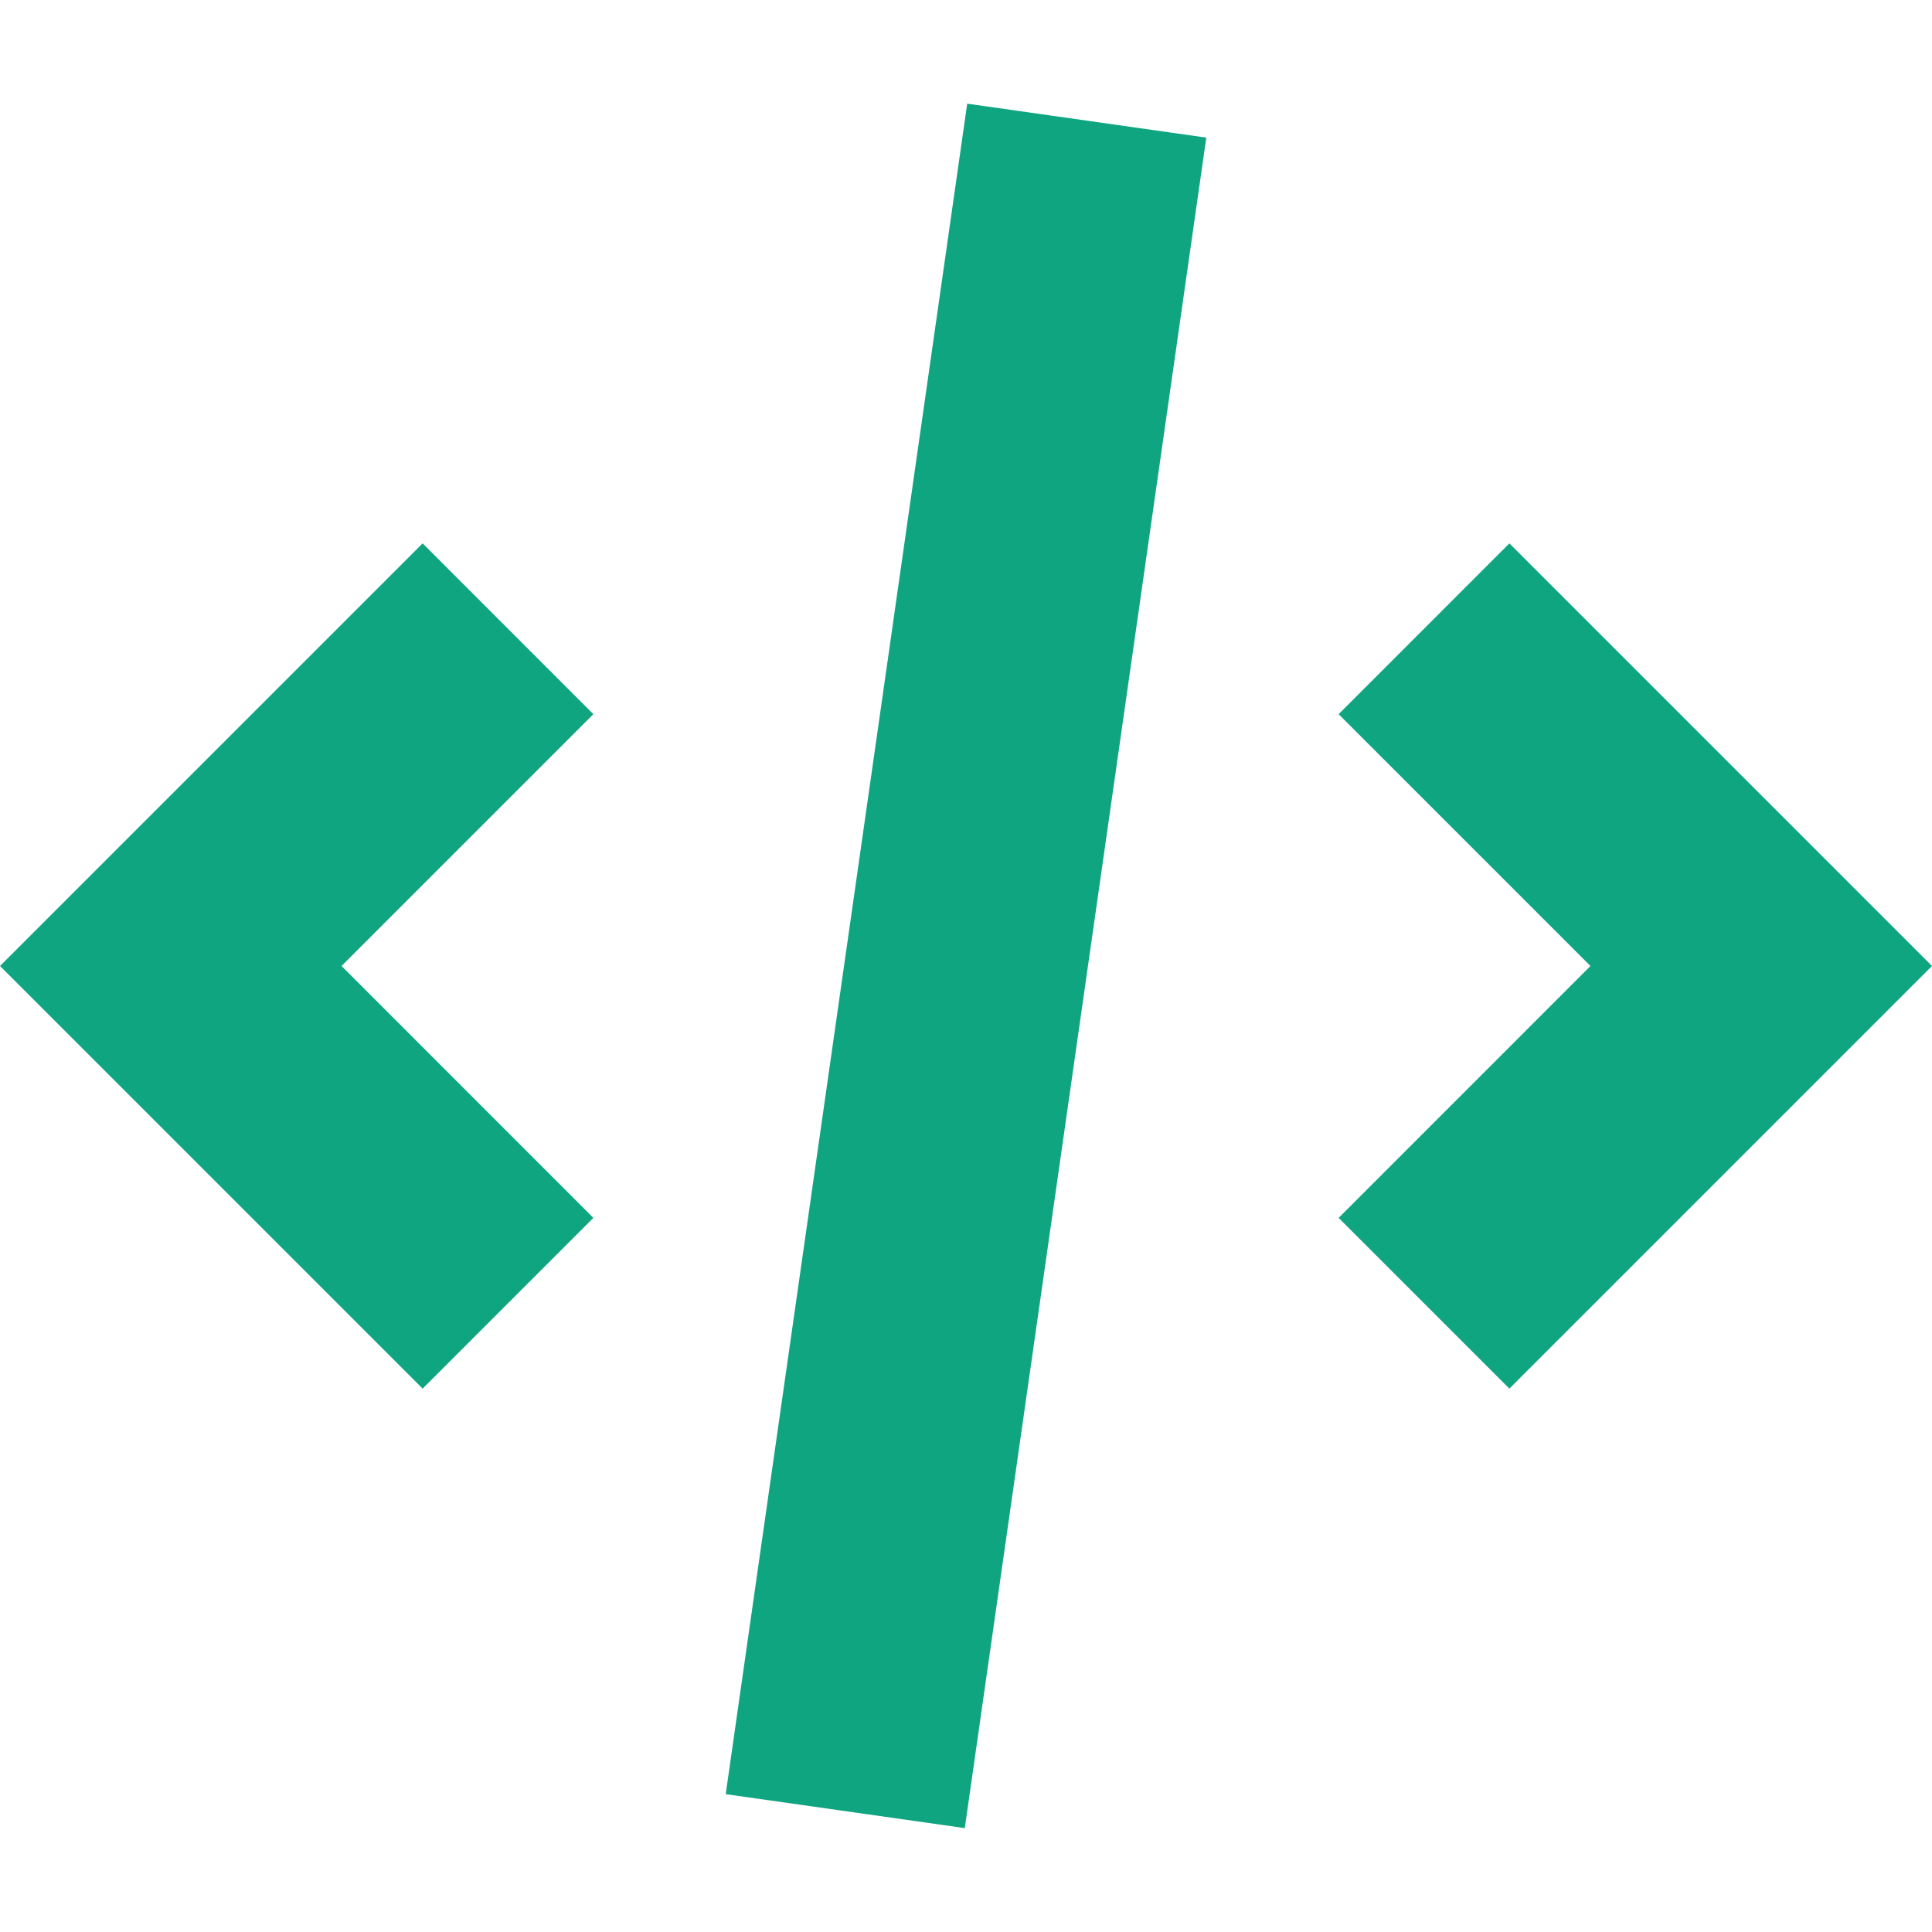
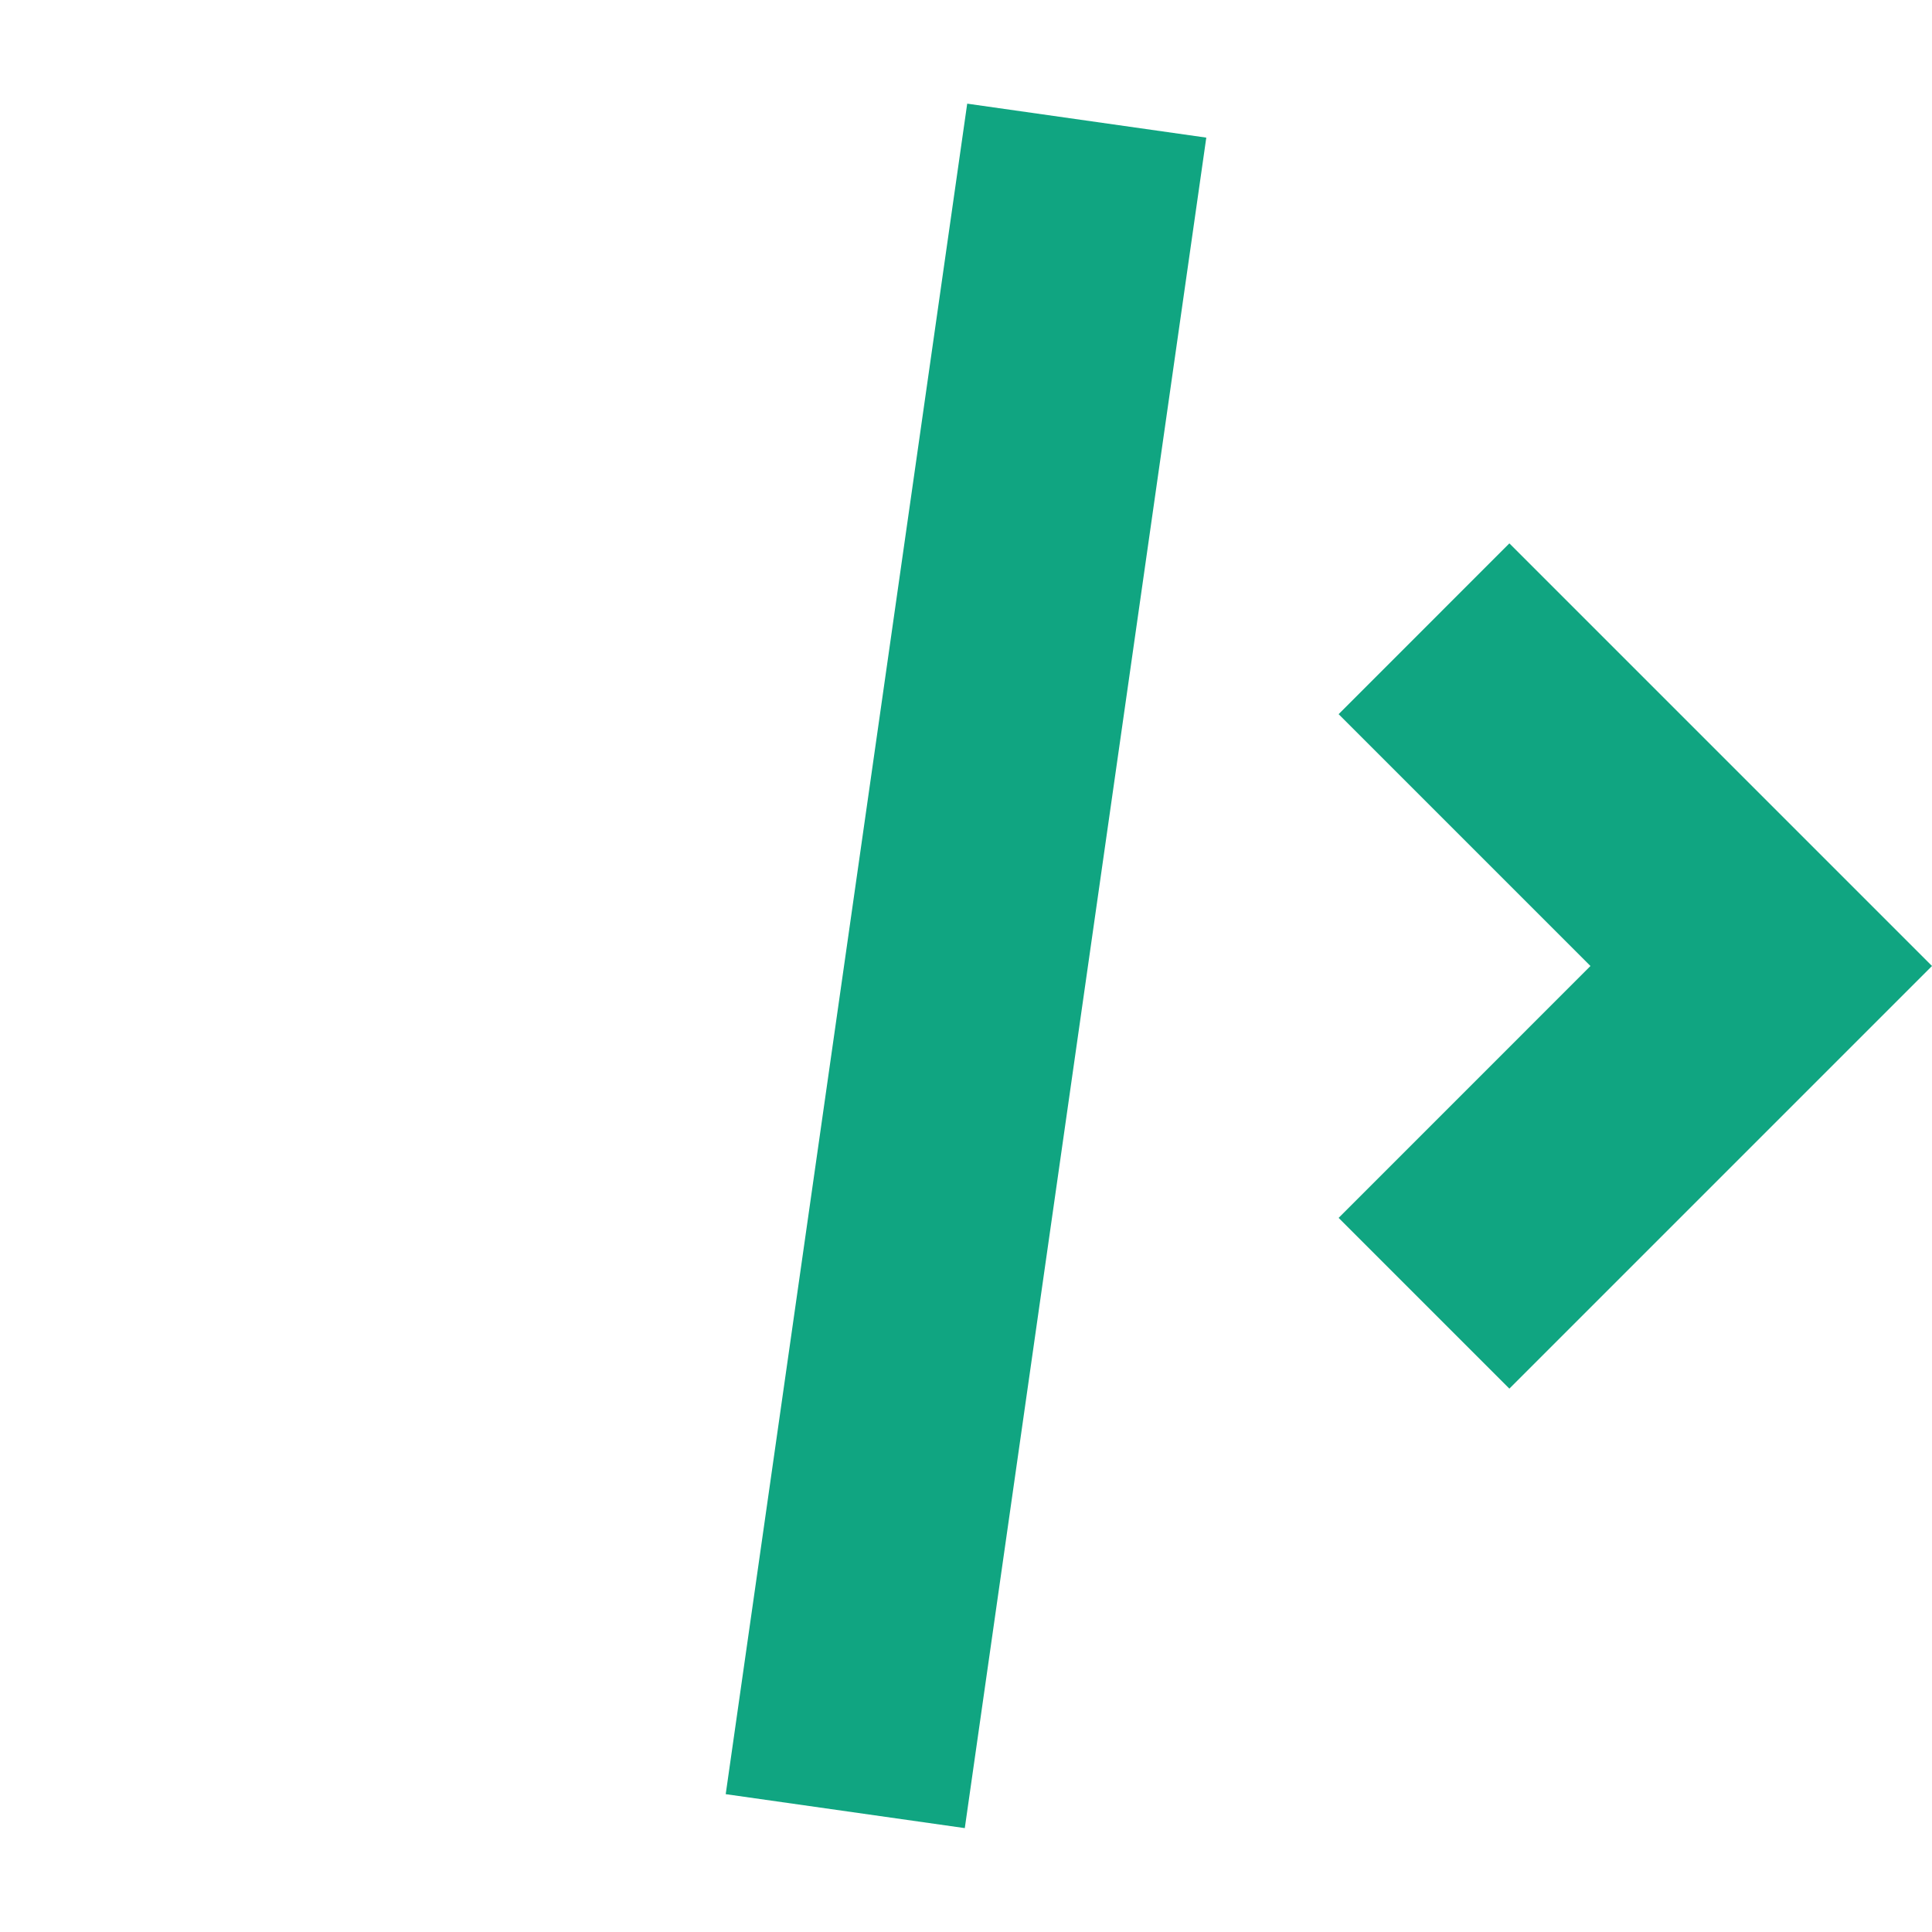
<svg xmlns="http://www.w3.org/2000/svg" id="Layer_1" data-name="Layer 1" viewBox="0 0 512 512">
  <defs>
    <style>.cls-1{fill:none;}.cls-2{fill:#10a581;}</style>
  </defs>
  <rect class="cls-1" width="512" height="512" />
  <g id="SVGRepo_iconCarrier" data-name="SVGRepo iconCarrier">
    <path class="cls-2" d="M256.32,27.47l-64,448,63.36,9,64-448Z" transform="translate(0)" />
    <path class="cls-2" d="M400,368l-45.25-45.25L421.49,256l-66.74-66.74L400,144,512,256Z" transform="translate(0)" />
-     <path class="cls-2" d="M90.51,256l66.74,66.75L112,368,0,256,112,144l45.25,45.26Z" transform="translate(0)" />
  </g>
</svg>